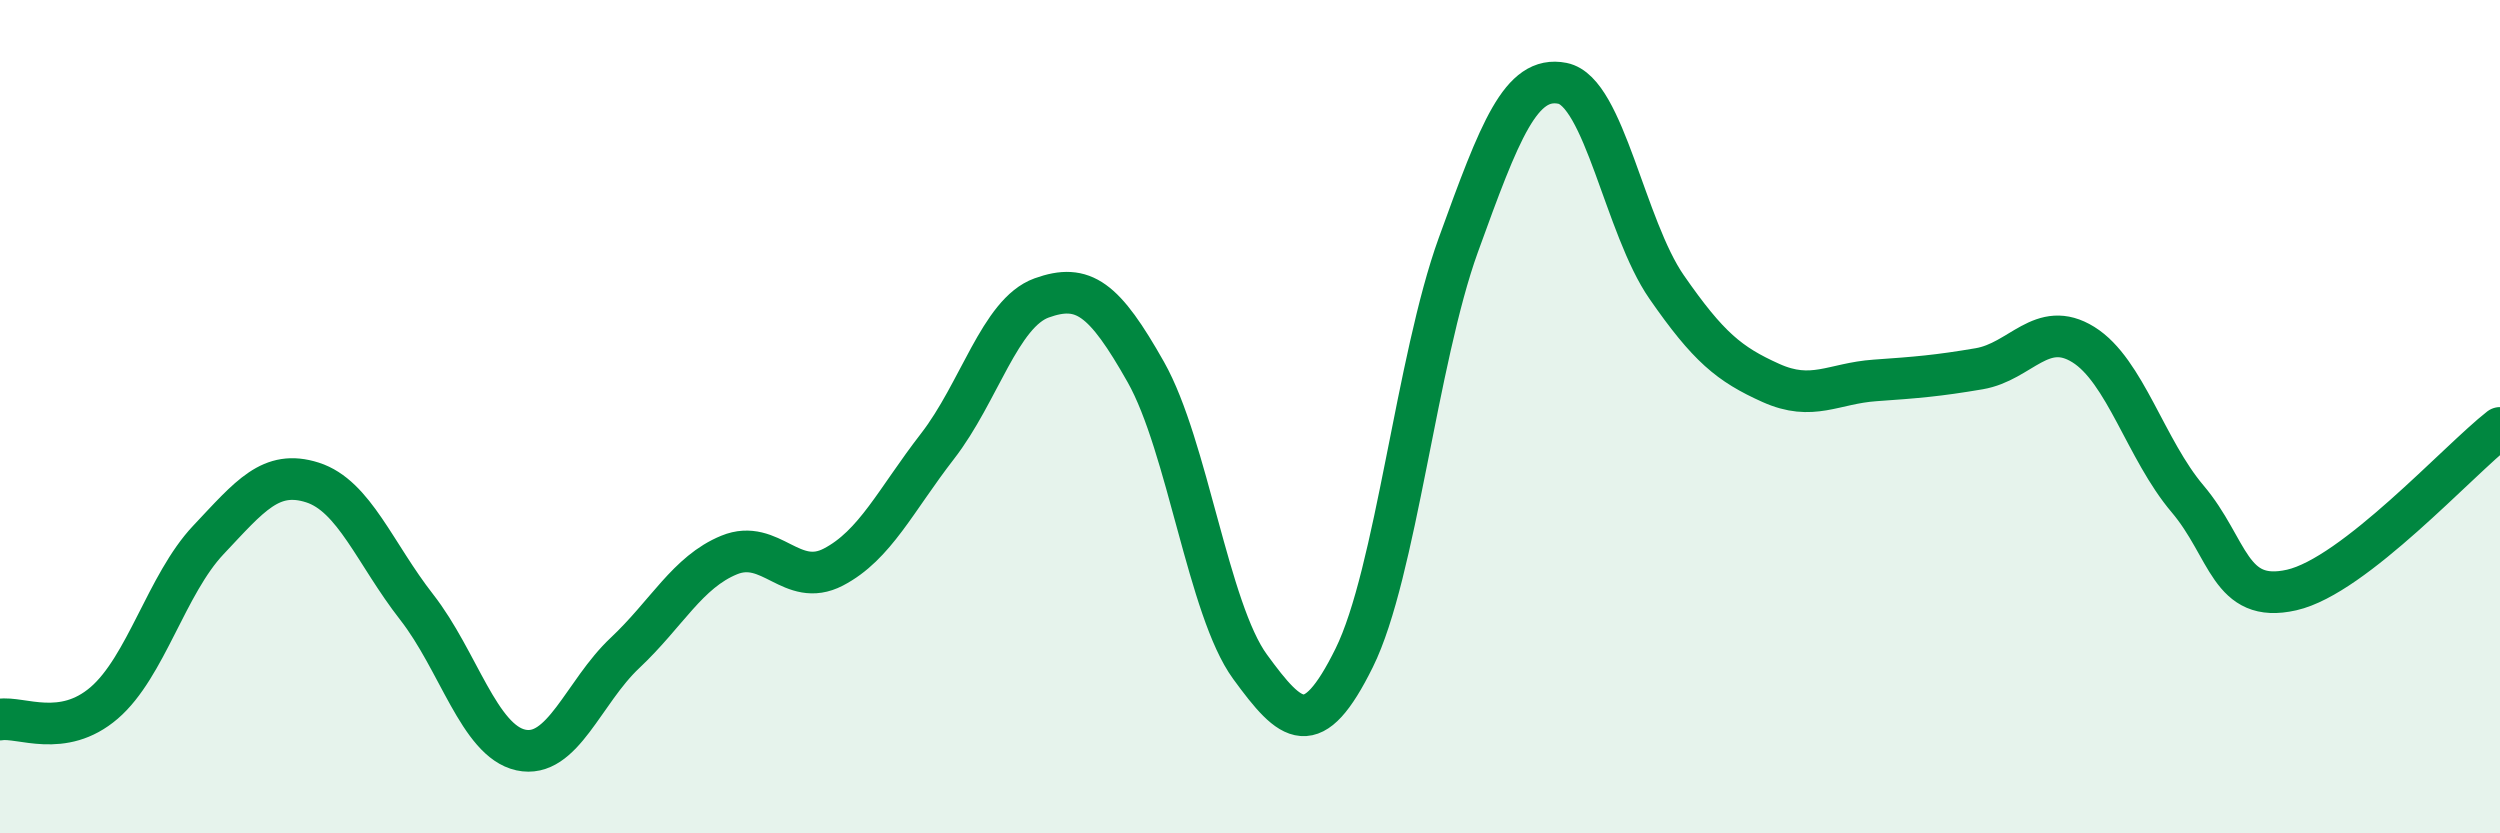
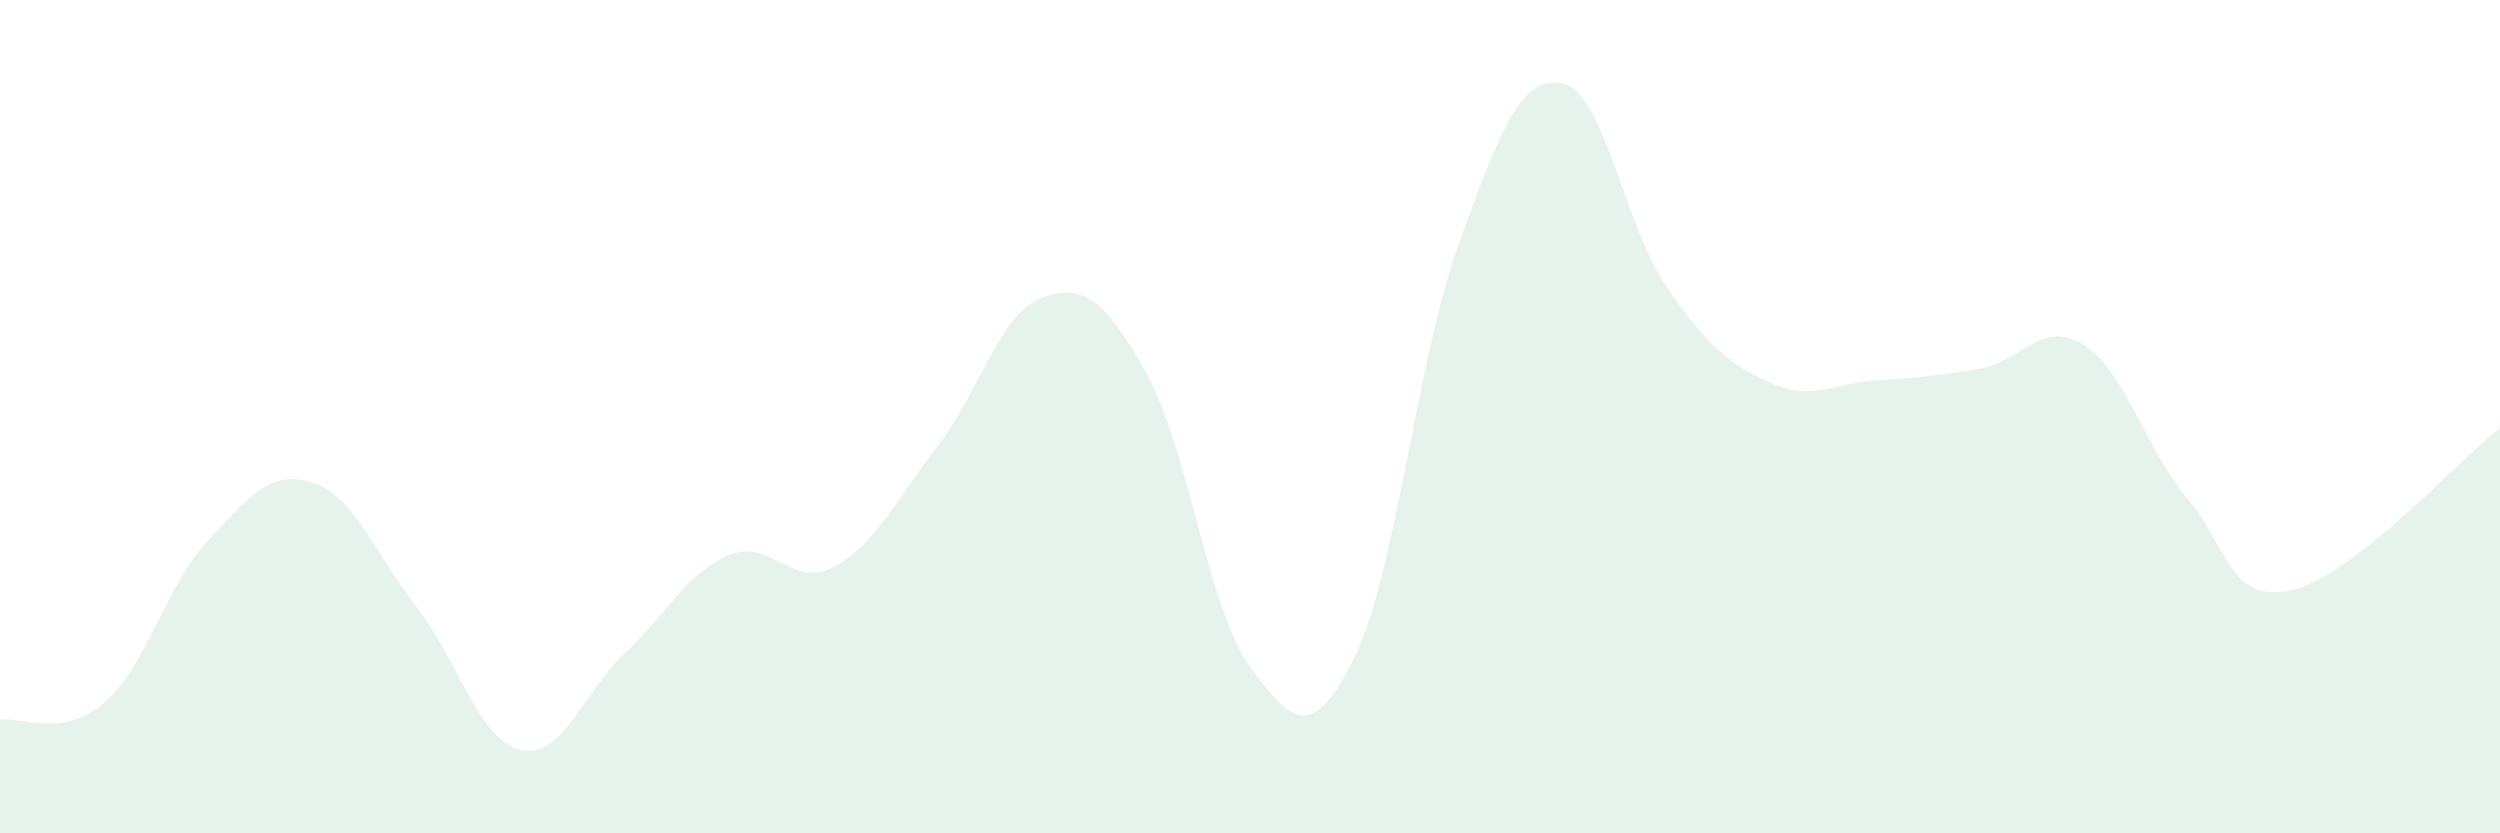
<svg xmlns="http://www.w3.org/2000/svg" width="60" height="20" viewBox="0 0 60 20">
  <path d="M 0,17.27 C 0.5,17.19 1.5,17.73 2.5,16.87 C 3.5,16.01 4,14.02 5,12.96 C 6,11.9 6.5,11.26 7.5,11.58 C 8.5,11.9 9,13.29 10,14.57 C 11,15.85 11.5,17.78 12.5,18 C 13.5,18.22 14,16.61 15,15.67 C 16,14.73 16.5,13.73 17.5,13.32 C 18.5,12.91 19,14.13 20,13.61 C 21,13.09 21.5,12 22.5,10.71 C 23.5,9.42 24,7.51 25,7.15 C 26,6.79 26.5,7.16 27.5,8.93 C 28.5,10.7 29,14.63 30,16 C 31,17.37 31.5,17.81 32.5,15.79 C 33.5,13.77 34,8.64 35,5.88 C 36,3.12 36.5,1.8 37.5,2 C 38.5,2.2 39,5.45 40,6.89 C 41,8.33 41.5,8.74 42.5,9.19 C 43.5,9.64 44,9.2 45,9.13 C 46,9.06 46.5,9.02 47.5,8.85 C 48.5,8.68 49,7.65 50,8.27 C 51,8.89 51.5,10.79 52.5,11.97 C 53.5,13.15 53.5,14.5 55,14.16 C 56.5,13.82 59,11.05 60,10.27L60 20L0 20Z" fill="#008740" opacity="0.1" stroke-linecap="round" stroke-linejoin="round" />
-   <path d="M 0,17.27 C 0.5,17.19 1.5,17.73 2.5,16.87 C 3.5,16.01 4,14.02 5,12.96 C 6,11.9 6.5,11.26 7.5,11.58 C 8.5,11.9 9,13.29 10,14.57 C 11,15.85 11.5,17.78 12.5,18 C 13.5,18.22 14,16.61 15,15.67 C 16,14.73 16.5,13.73 17.5,13.32 C 18.5,12.91 19,14.13 20,13.61 C 21,13.09 21.5,12 22.5,10.71 C 23.5,9.42 24,7.51 25,7.15 C 26,6.79 26.5,7.16 27.5,8.93 C 28.5,10.7 29,14.63 30,16 C 31,17.37 31.5,17.81 32.5,15.79 C 33.5,13.77 34,8.64 35,5.88 C 36,3.12 36.5,1.8 37.5,2 C 38.5,2.2 39,5.45 40,6.89 C 41,8.33 41.5,8.74 42.5,9.19 C 43.5,9.64 44,9.2 45,9.13 C 46,9.06 46.5,9.02 47.5,8.85 C 48.5,8.68 49,7.65 50,8.27 C 51,8.89 51.5,10.79 52.5,11.97 C 53.5,13.15 53.5,14.5 55,14.16 C 56.5,13.82 59,11.05 60,10.27" stroke="#008740" stroke-width="1" fill="none" stroke-linecap="round" stroke-linejoin="round" />
</svg>